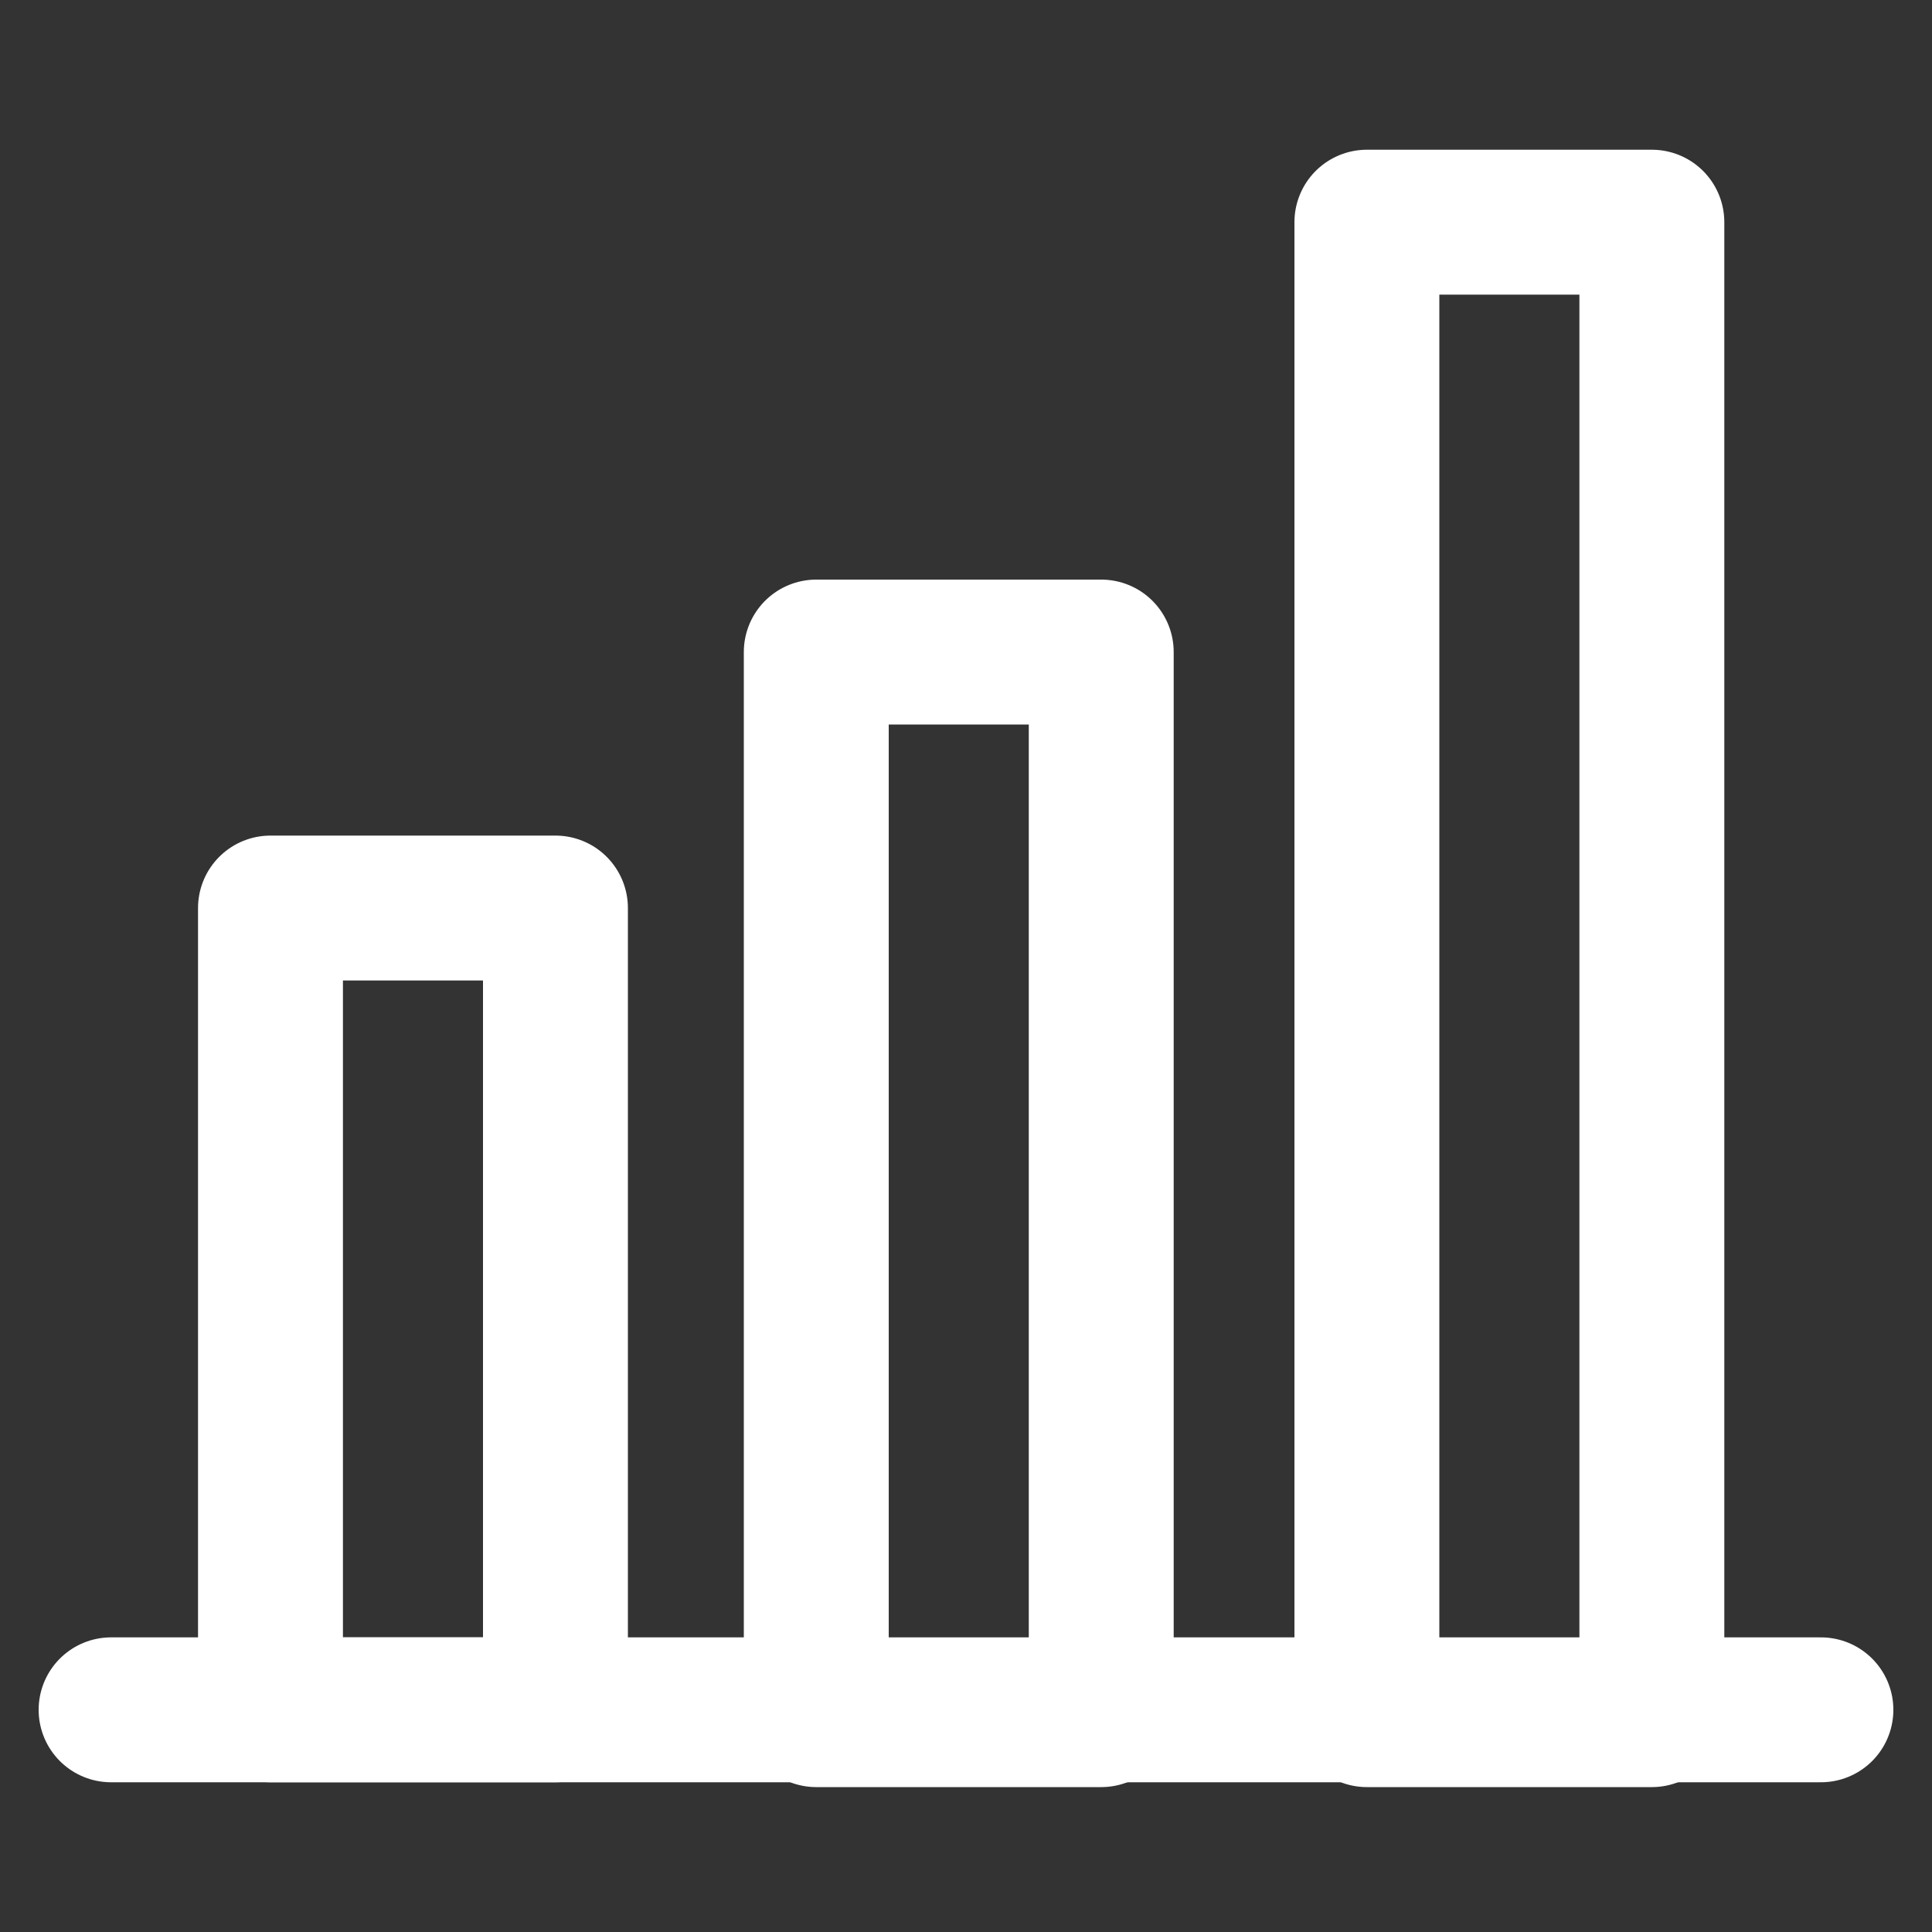
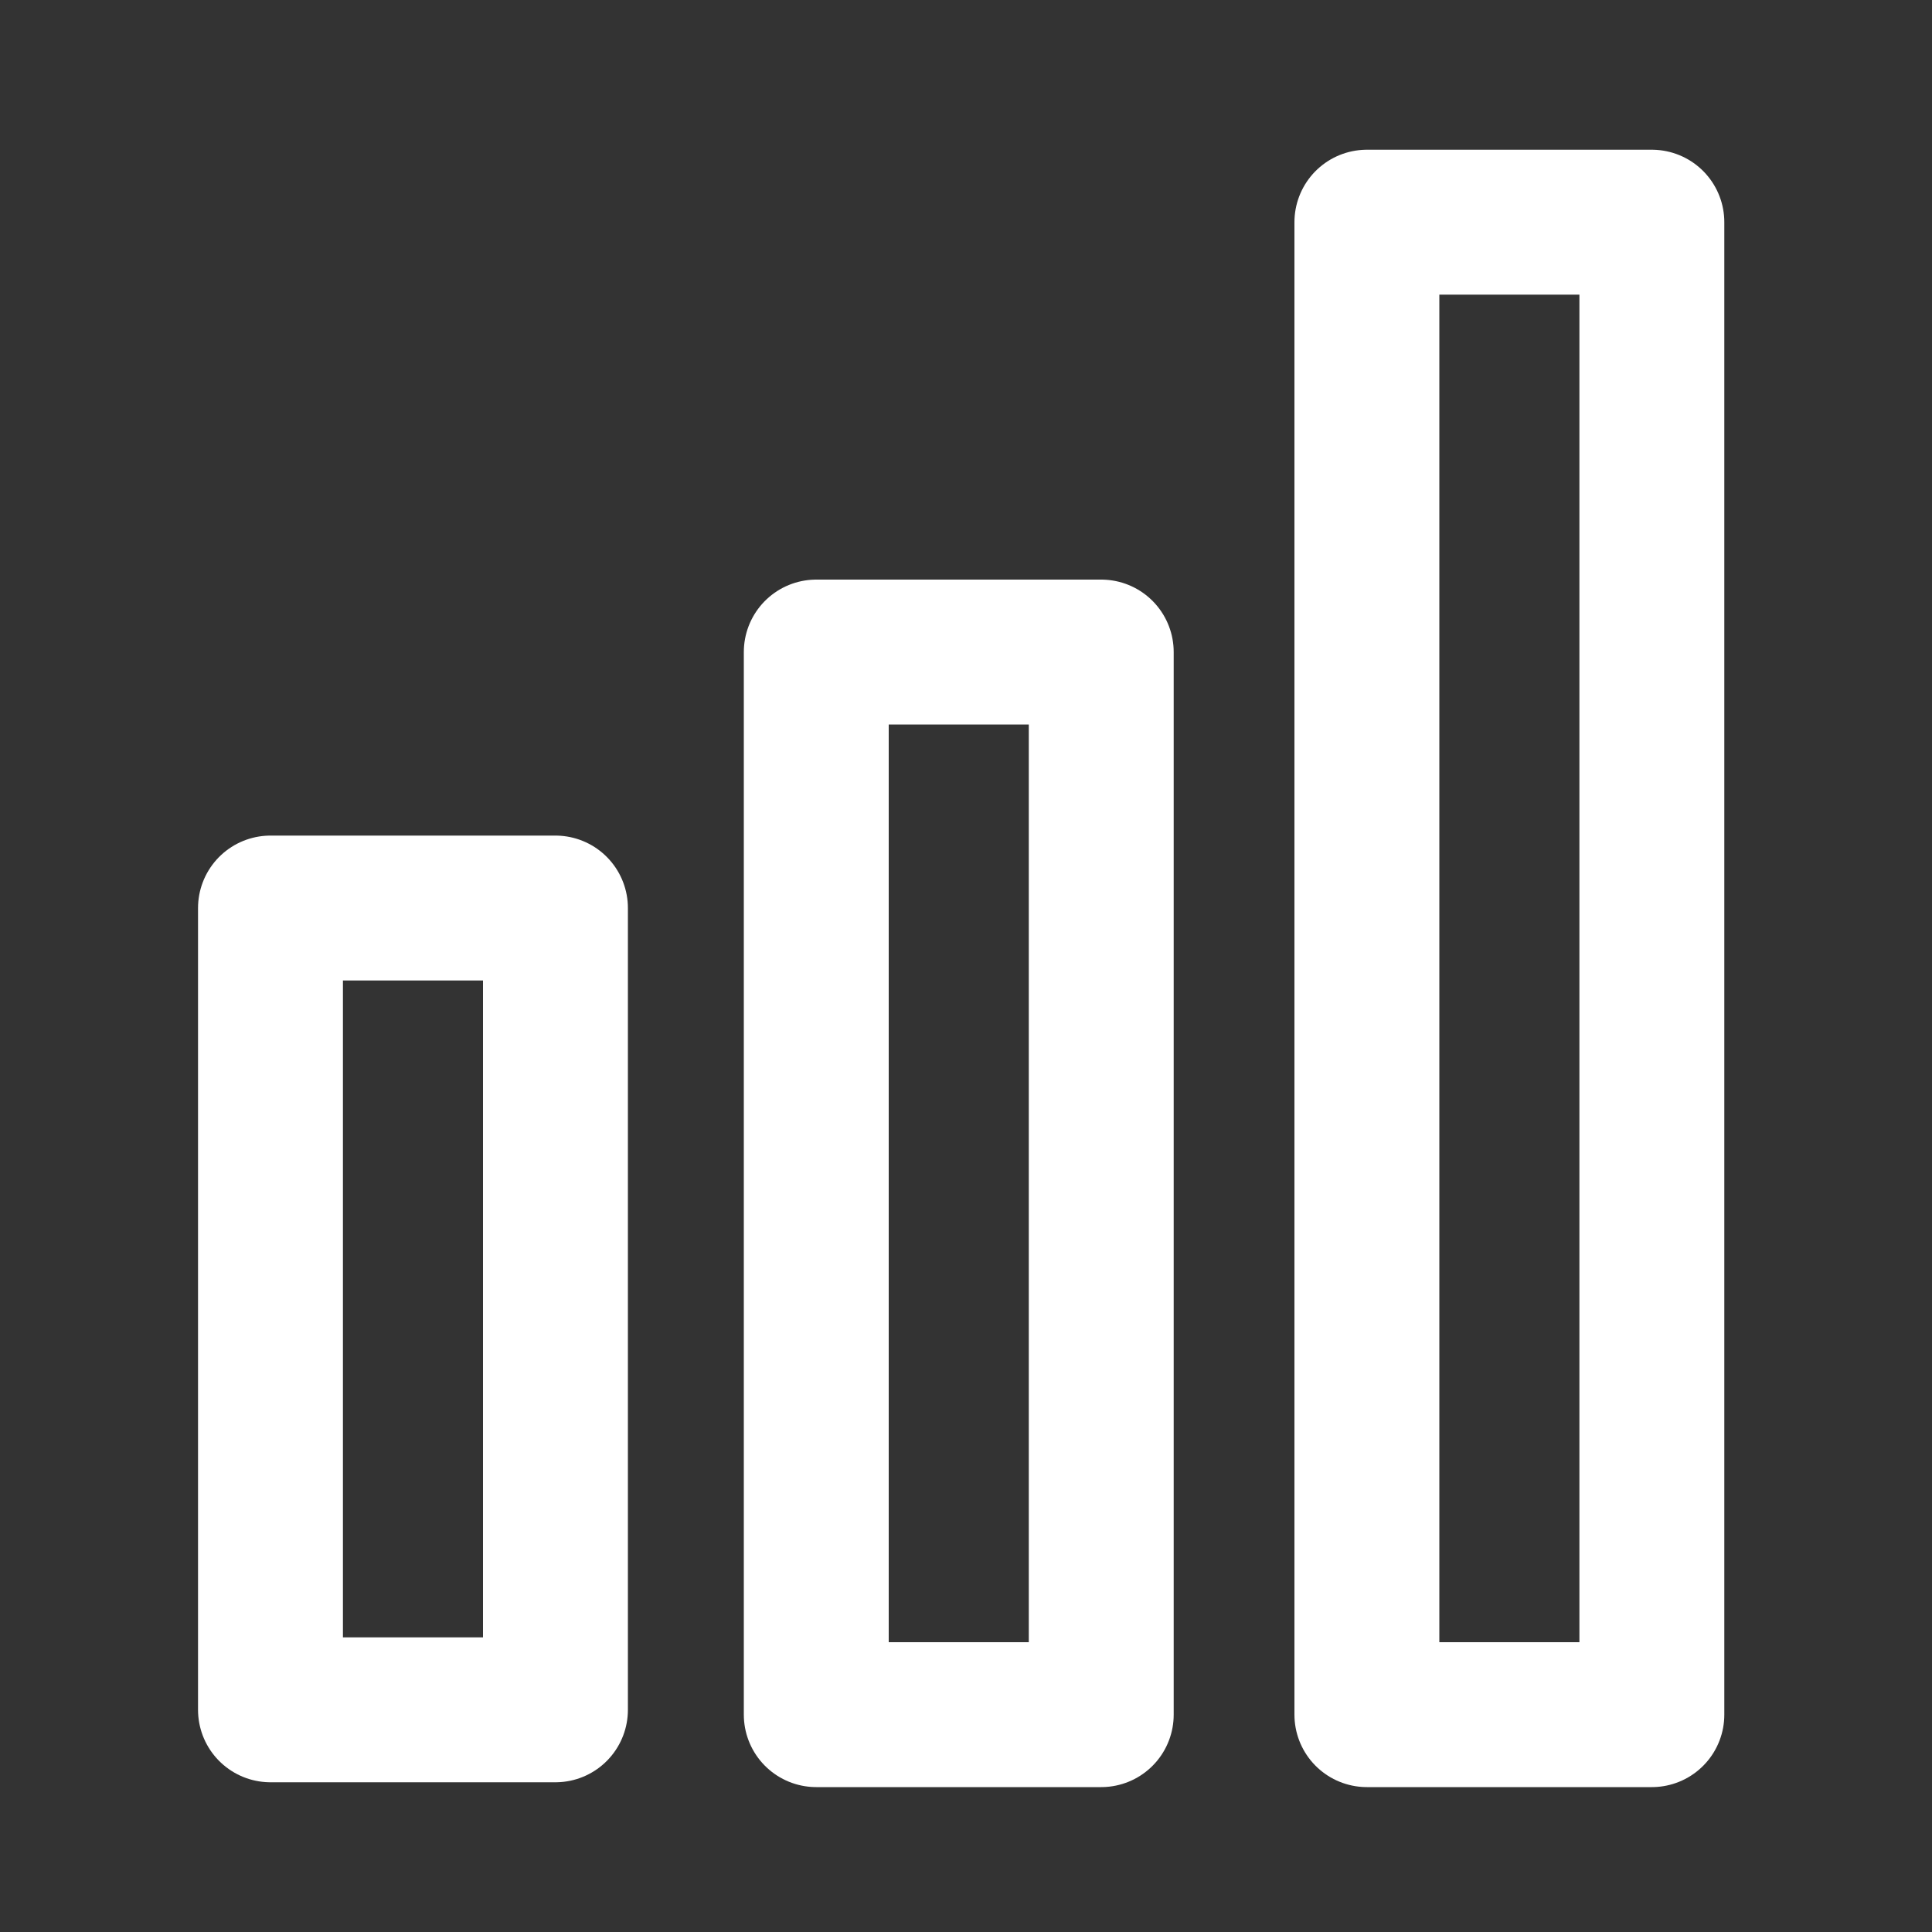
<svg xmlns="http://www.w3.org/2000/svg" version="1.1" id="Layer_1" x="0px" y="0px" width="40px" height="40px" viewBox="0 0 40 40" style="enable-background:new 0 0 40 40;" xml:space="preserve">
  <rect x="0" y="0" width="40" height="40" fill="#333333" stroke="none" />
  <style type="text/css">
	.st0{fill:none;stroke:#FFFFFF;stroke-width:3;stroke-linecap:round;stroke-linejoin:round;stroke-miterlimit:10;}
</style>
  <g>
-     <path class="st0" d="M-149.9,20.6" />
-   </g>
-   <line class="st0" x1="2.3" y1="35.4" x2="37.7" y2="35.4" />
+     </g>
  <rect x="5.6" y="18.8" class="st0" width="5.9" height="16.6" />
  <rect x="16.9" y="13.5" class="st0" width="5.9" height="22" />
  <rect x="28.3" y="4.6" class="st0" width="5.9" height="30.9" />
</svg>